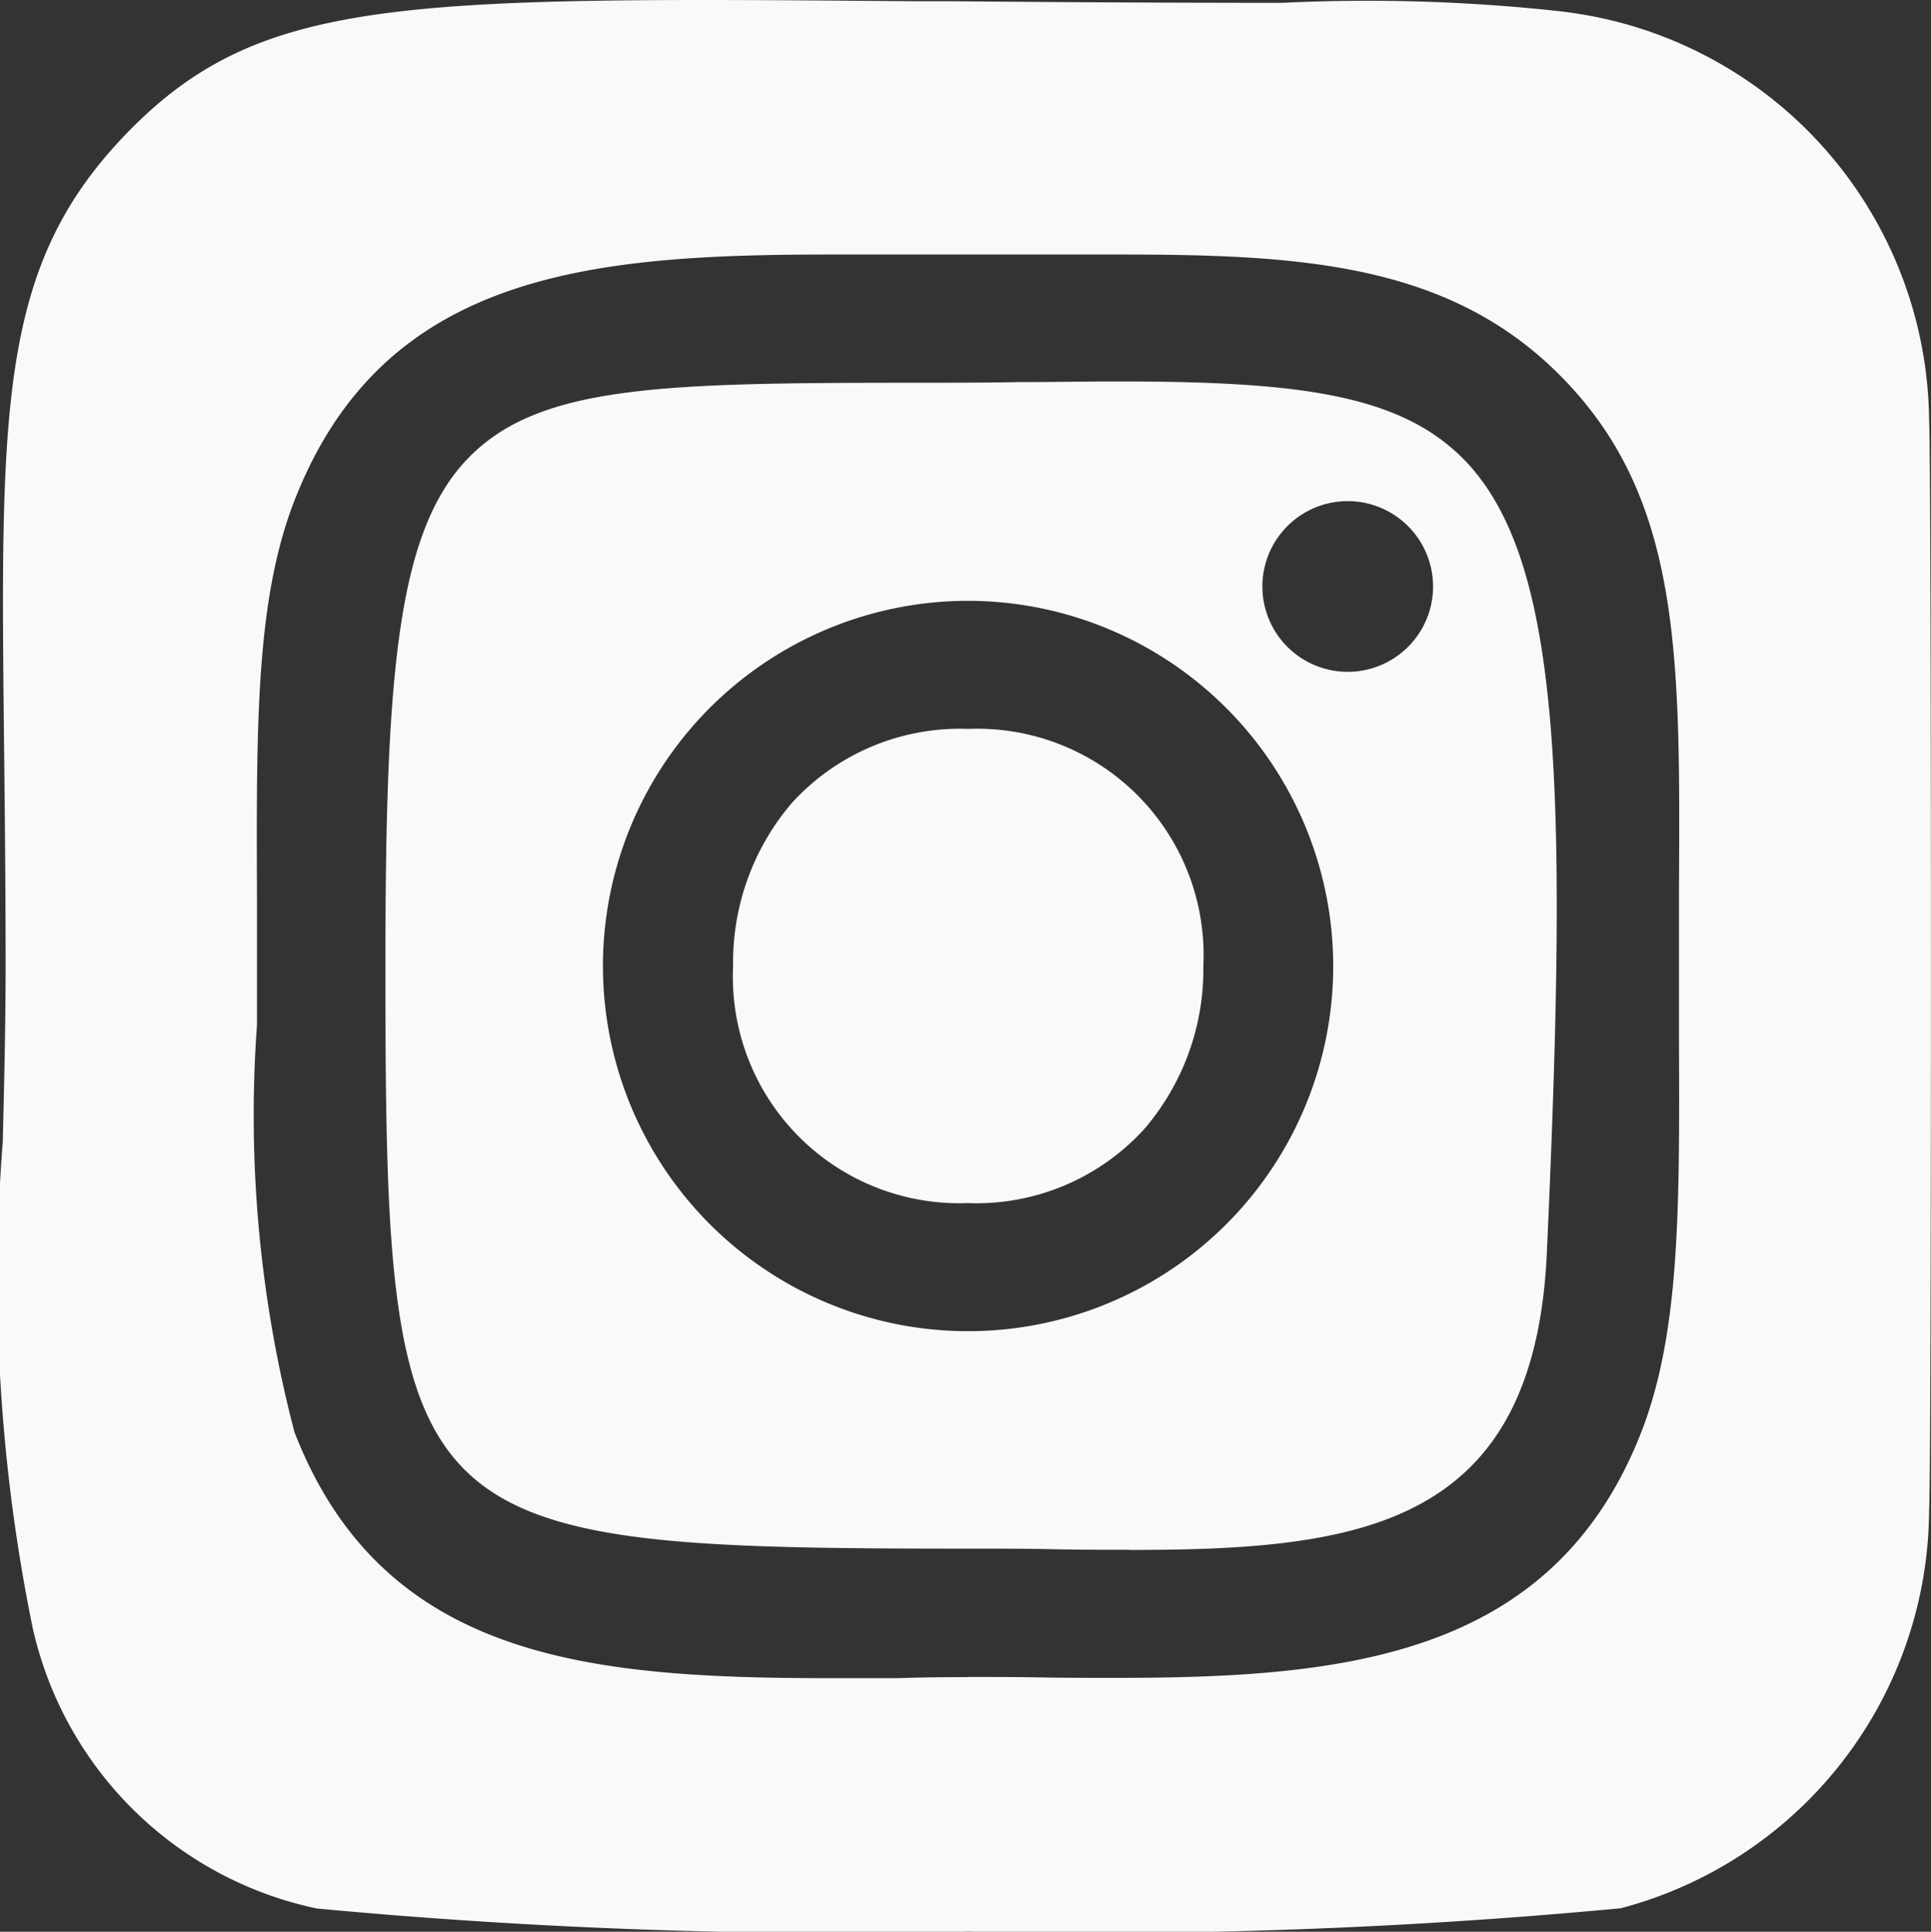
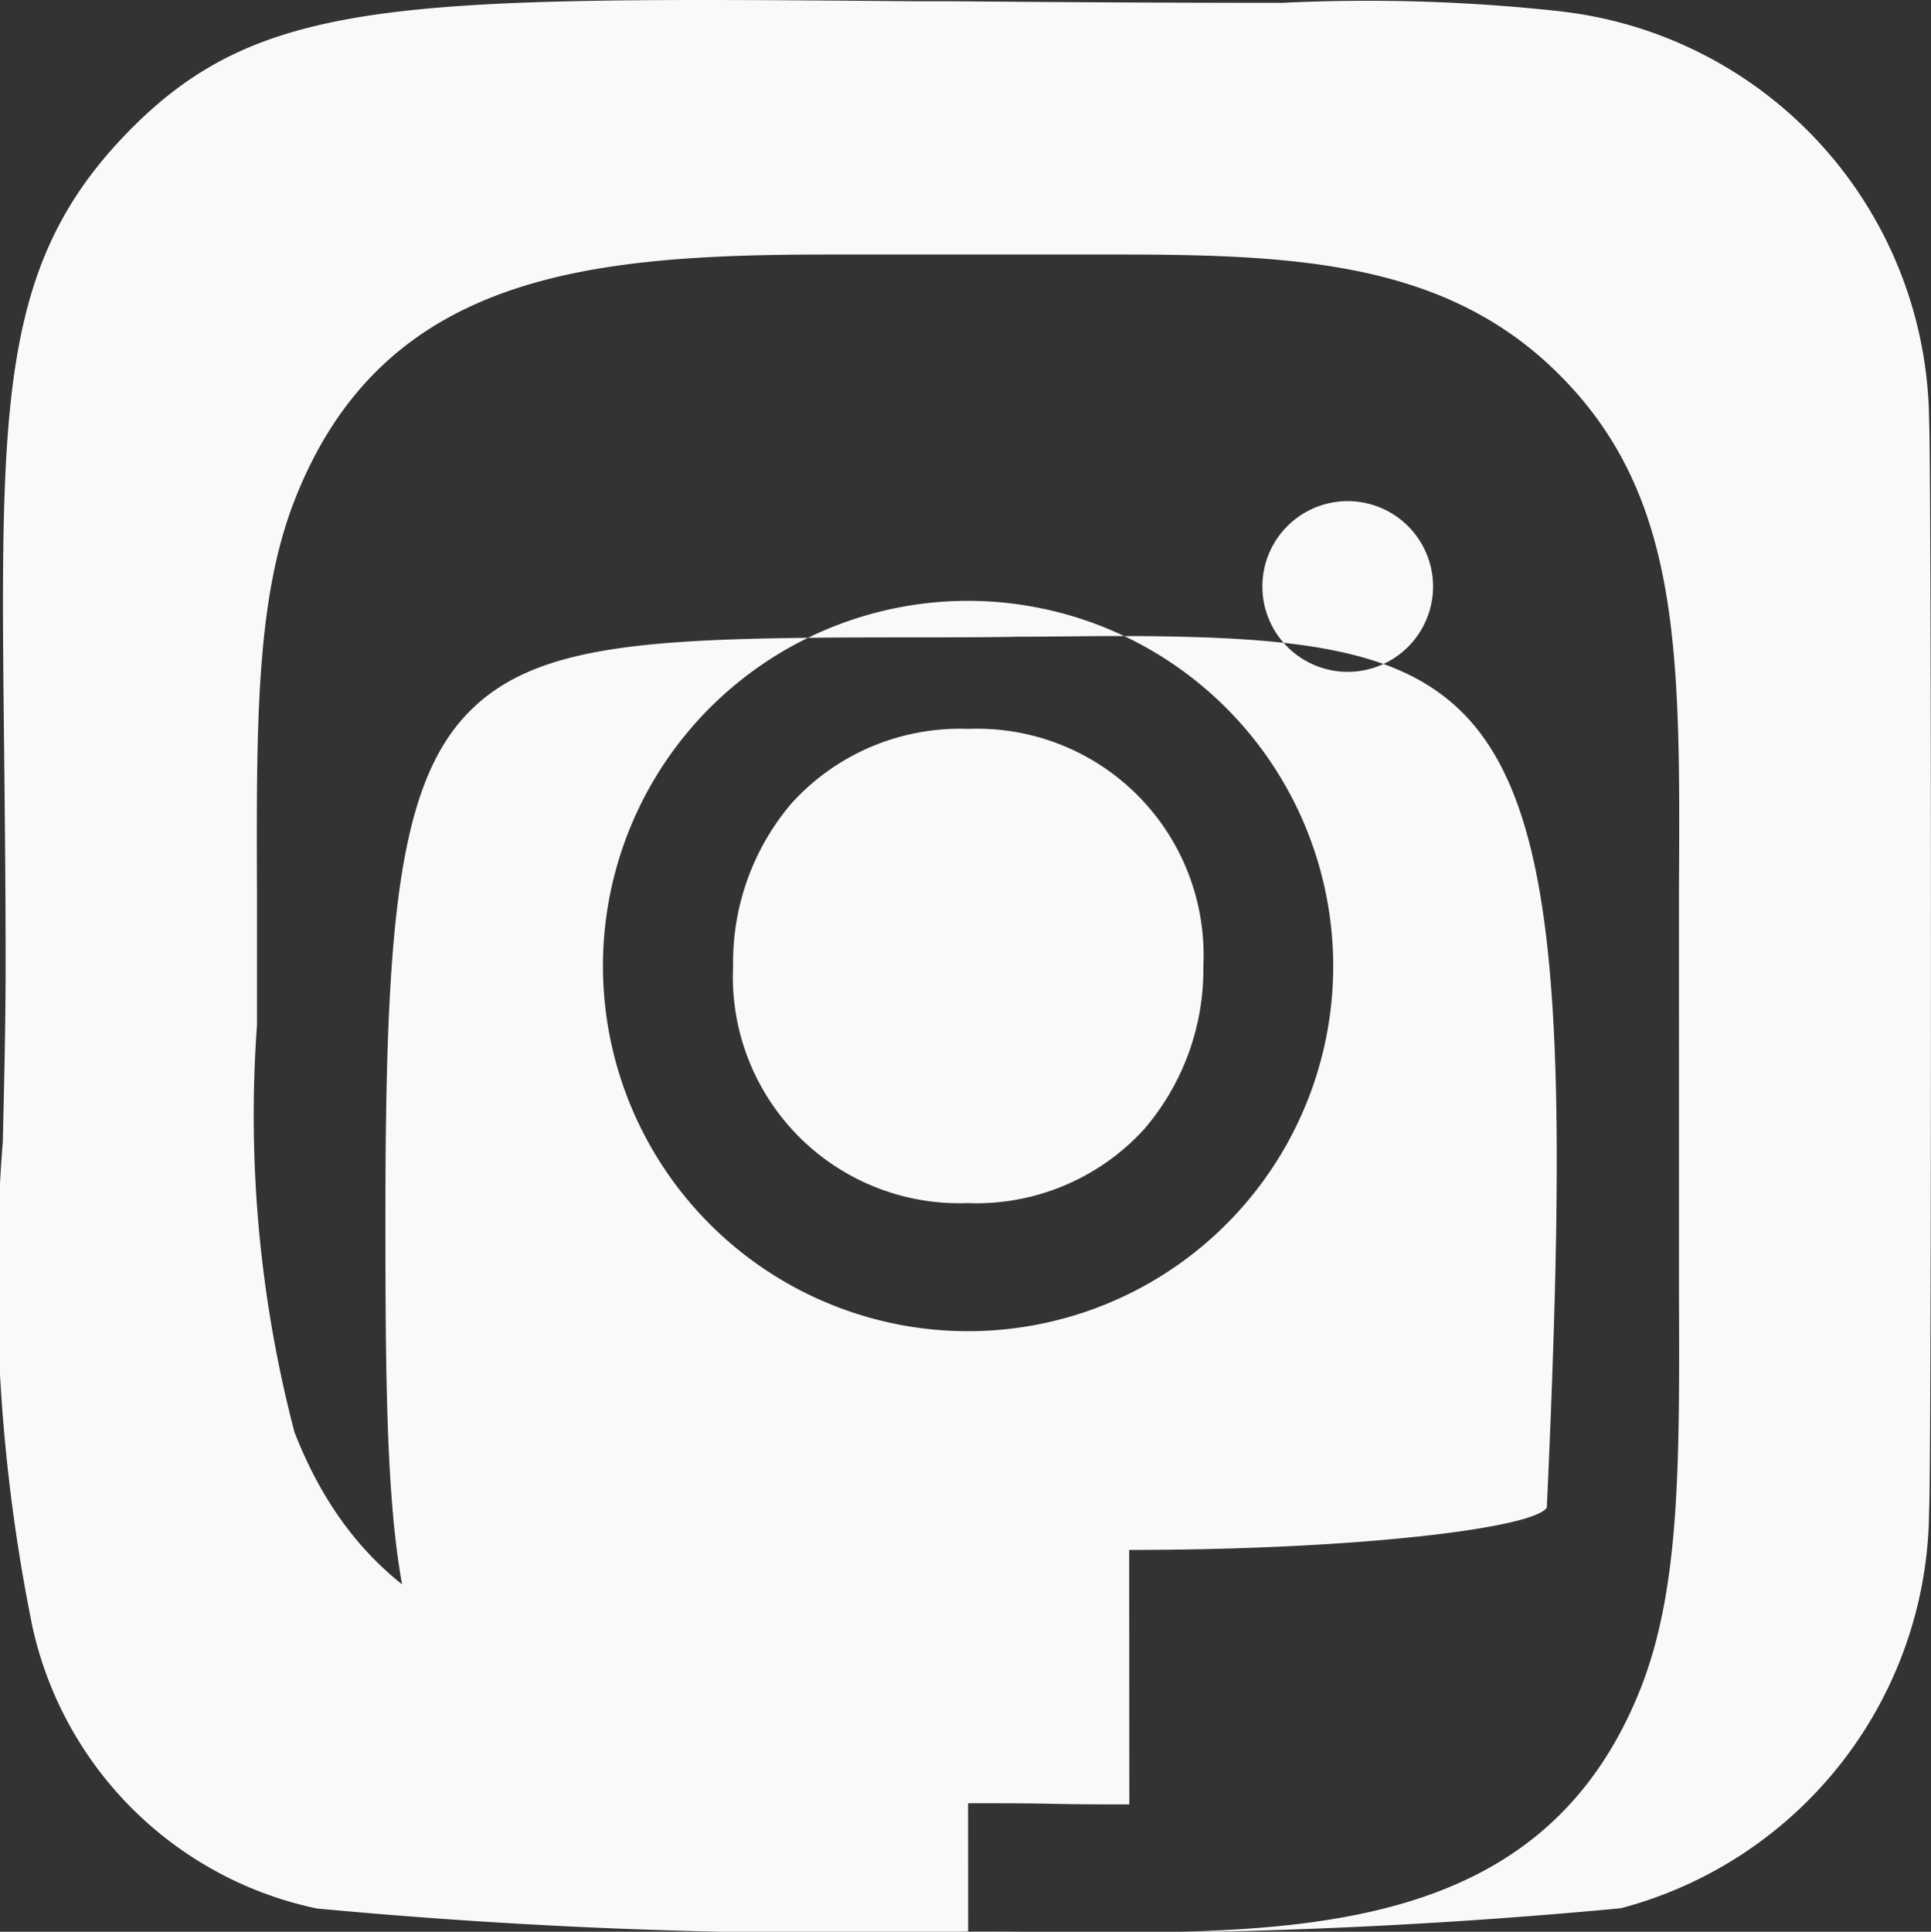
<svg xmlns="http://www.w3.org/2000/svg" width="26.495" height="26.502" viewBox="0 0 26.495 26.502">
  <rect x="0" y="0" width="26.495" height="26.502" fill="#333333" stroke="none" />
  <g id="Group_156" data-name="Group 156" transform="translate(-104 -658)">
-     <path id="Subtraction_1" data-name="Subtraction 1" d="M13.284,26.5h0a77.042,77.042,0,0,1-8.938-.317,5.064,5.064,0,0,1-3.9-3.861,23.923,23.923,0,0,1-.408-6.655c.019-.792.039-1.61.039-2.42,0-1.115-.011-2.117-.021-3-.051-4.664-.072-6.6,1.671-8.406C3.27.242,4.886,0,9.645,0c.861,0,1.809.008,2.907.017l.492,0c1.288.011,2.808.022,4.548.022A24.226,24.226,0,0,1,21.453.16l.034.005a5.7,5.7,0,0,1,4.982,5.6c.033.415.034,14.533,0,14.957a5.677,5.677,0,0,1-4.231,5.458A76.974,76.974,0,0,1,13.284,26.5Zm0-3.493c.335,0,.67,0,1.005.006s.671.006,1,.006c3.119,0,6.018-.258,7.234-3.379.529-1.368.523-3.063.514-5.409,0-.319,0-.643,0-.979,0-.361,0-.709,0-1.046V12.2c.018-3.246.029-5.39-1.642-7.06-1.525-1.526-3.544-1.648-6.024-1.648-.315,0-.641,0-.977,0-.361,0-.73,0-1.112,0-.323,0-.645,0-.964,0s-.626,0-.935,0c-3.3,0-6.126.254-7.343,3.376-.529,1.357-.523,3.064-.514,5.427q0,.465,0,.963,0,.406,0,.806a17.164,17.164,0,0,0,.514,5.583c1.213,3.122,4.044,3.376,7.345,3.376.3,0,.612,0,.922,0h.013C12.641,23.012,12.961,23.009,13.282,23.009Zm2.212-1.745h0c-.343,0-.695,0-1.054-.008s-.761-.008-1.154-.008c-7.771,0-8-.224-8-8,0-3.989.162-5.938,1.121-6.945s2.62-1.047,6-1.05h.114c.509,0,.987,0,1.45-.009.481,0,.929-.009,1.349-.009,2.481,0,3.9.169,4.785,1.092,1.316,1.377,1.408,4.464,1.117,10.864C21.052,20.964,18.636,21.264,15.494,21.264ZM13.285,8.243a5.01,5.01,0,1,0,5.008,5.011A5.016,5.016,0,0,0,13.285,8.243Zm5.207-1.368a1.171,1.171,0,1,0,1.171,1.171A1.172,1.172,0,0,0,18.492,6.875Zm-5.207,9.63a3.106,3.106,0,0,1-3.226-3.254,3.361,3.361,0,0,1,.806-2.235A3.117,3.117,0,0,1,13.285,10a3.106,3.106,0,0,1,3.226,3.253A3.362,3.362,0,0,1,15.7,15.49,3.116,3.116,0,0,1,13.285,16.506Z" transform="translate(104 658)" fill="#f9f9f9" />
+     <path id="Subtraction_1" data-name="Subtraction 1" d="M13.284,26.5h0a77.042,77.042,0,0,1-8.938-.317,5.064,5.064,0,0,1-3.9-3.861,23.923,23.923,0,0,1-.408-6.655c.019-.792.039-1.61.039-2.42,0-1.115-.011-2.117-.021-3-.051-4.664-.072-6.6,1.671-8.406C3.27.242,4.886,0,9.645,0c.861,0,1.809.008,2.907.017l.492,0c1.288.011,2.808.022,4.548.022A24.226,24.226,0,0,1,21.453.16l.034.005a5.7,5.7,0,0,1,4.982,5.6c.033.415.034,14.533,0,14.957a5.677,5.677,0,0,1-4.231,5.458A76.974,76.974,0,0,1,13.284,26.5Zc.335,0,.67,0,1.005.006s.671.006,1,.006c3.119,0,6.018-.258,7.234-3.379.529-1.368.523-3.063.514-5.409,0-.319,0-.643,0-.979,0-.361,0-.709,0-1.046V12.2c.018-3.246.029-5.39-1.642-7.06-1.525-1.526-3.544-1.648-6.024-1.648-.315,0-.641,0-.977,0-.361,0-.73,0-1.112,0-.323,0-.645,0-.964,0s-.626,0-.935,0c-3.3,0-6.126.254-7.343,3.376-.529,1.357-.523,3.064-.514,5.427q0,.465,0,.963,0,.406,0,.806a17.164,17.164,0,0,0,.514,5.583c1.213,3.122,4.044,3.376,7.345,3.376.3,0,.612,0,.922,0h.013C12.641,23.012,12.961,23.009,13.282,23.009Zm2.212-1.745h0c-.343,0-.695,0-1.054-.008s-.761-.008-1.154-.008c-7.771,0-8-.224-8-8,0-3.989.162-5.938,1.121-6.945s2.62-1.047,6-1.05h.114c.509,0,.987,0,1.45-.009.481,0,.929-.009,1.349-.009,2.481,0,3.9.169,4.785,1.092,1.316,1.377,1.408,4.464,1.117,10.864C21.052,20.964,18.636,21.264,15.494,21.264ZM13.285,8.243a5.01,5.01,0,1,0,5.008,5.011A5.016,5.016,0,0,0,13.285,8.243Zm5.207-1.368a1.171,1.171,0,1,0,1.171,1.171A1.172,1.172,0,0,0,18.492,6.875Zm-5.207,9.63a3.106,3.106,0,0,1-3.226-3.254,3.361,3.361,0,0,1,.806-2.235A3.117,3.117,0,0,1,13.285,10a3.106,3.106,0,0,1,3.226,3.253A3.362,3.362,0,0,1,15.7,15.49,3.116,3.116,0,0,1,13.285,16.506Z" transform="translate(104 658)" fill="#f9f9f9" />
  </g>
</svg>